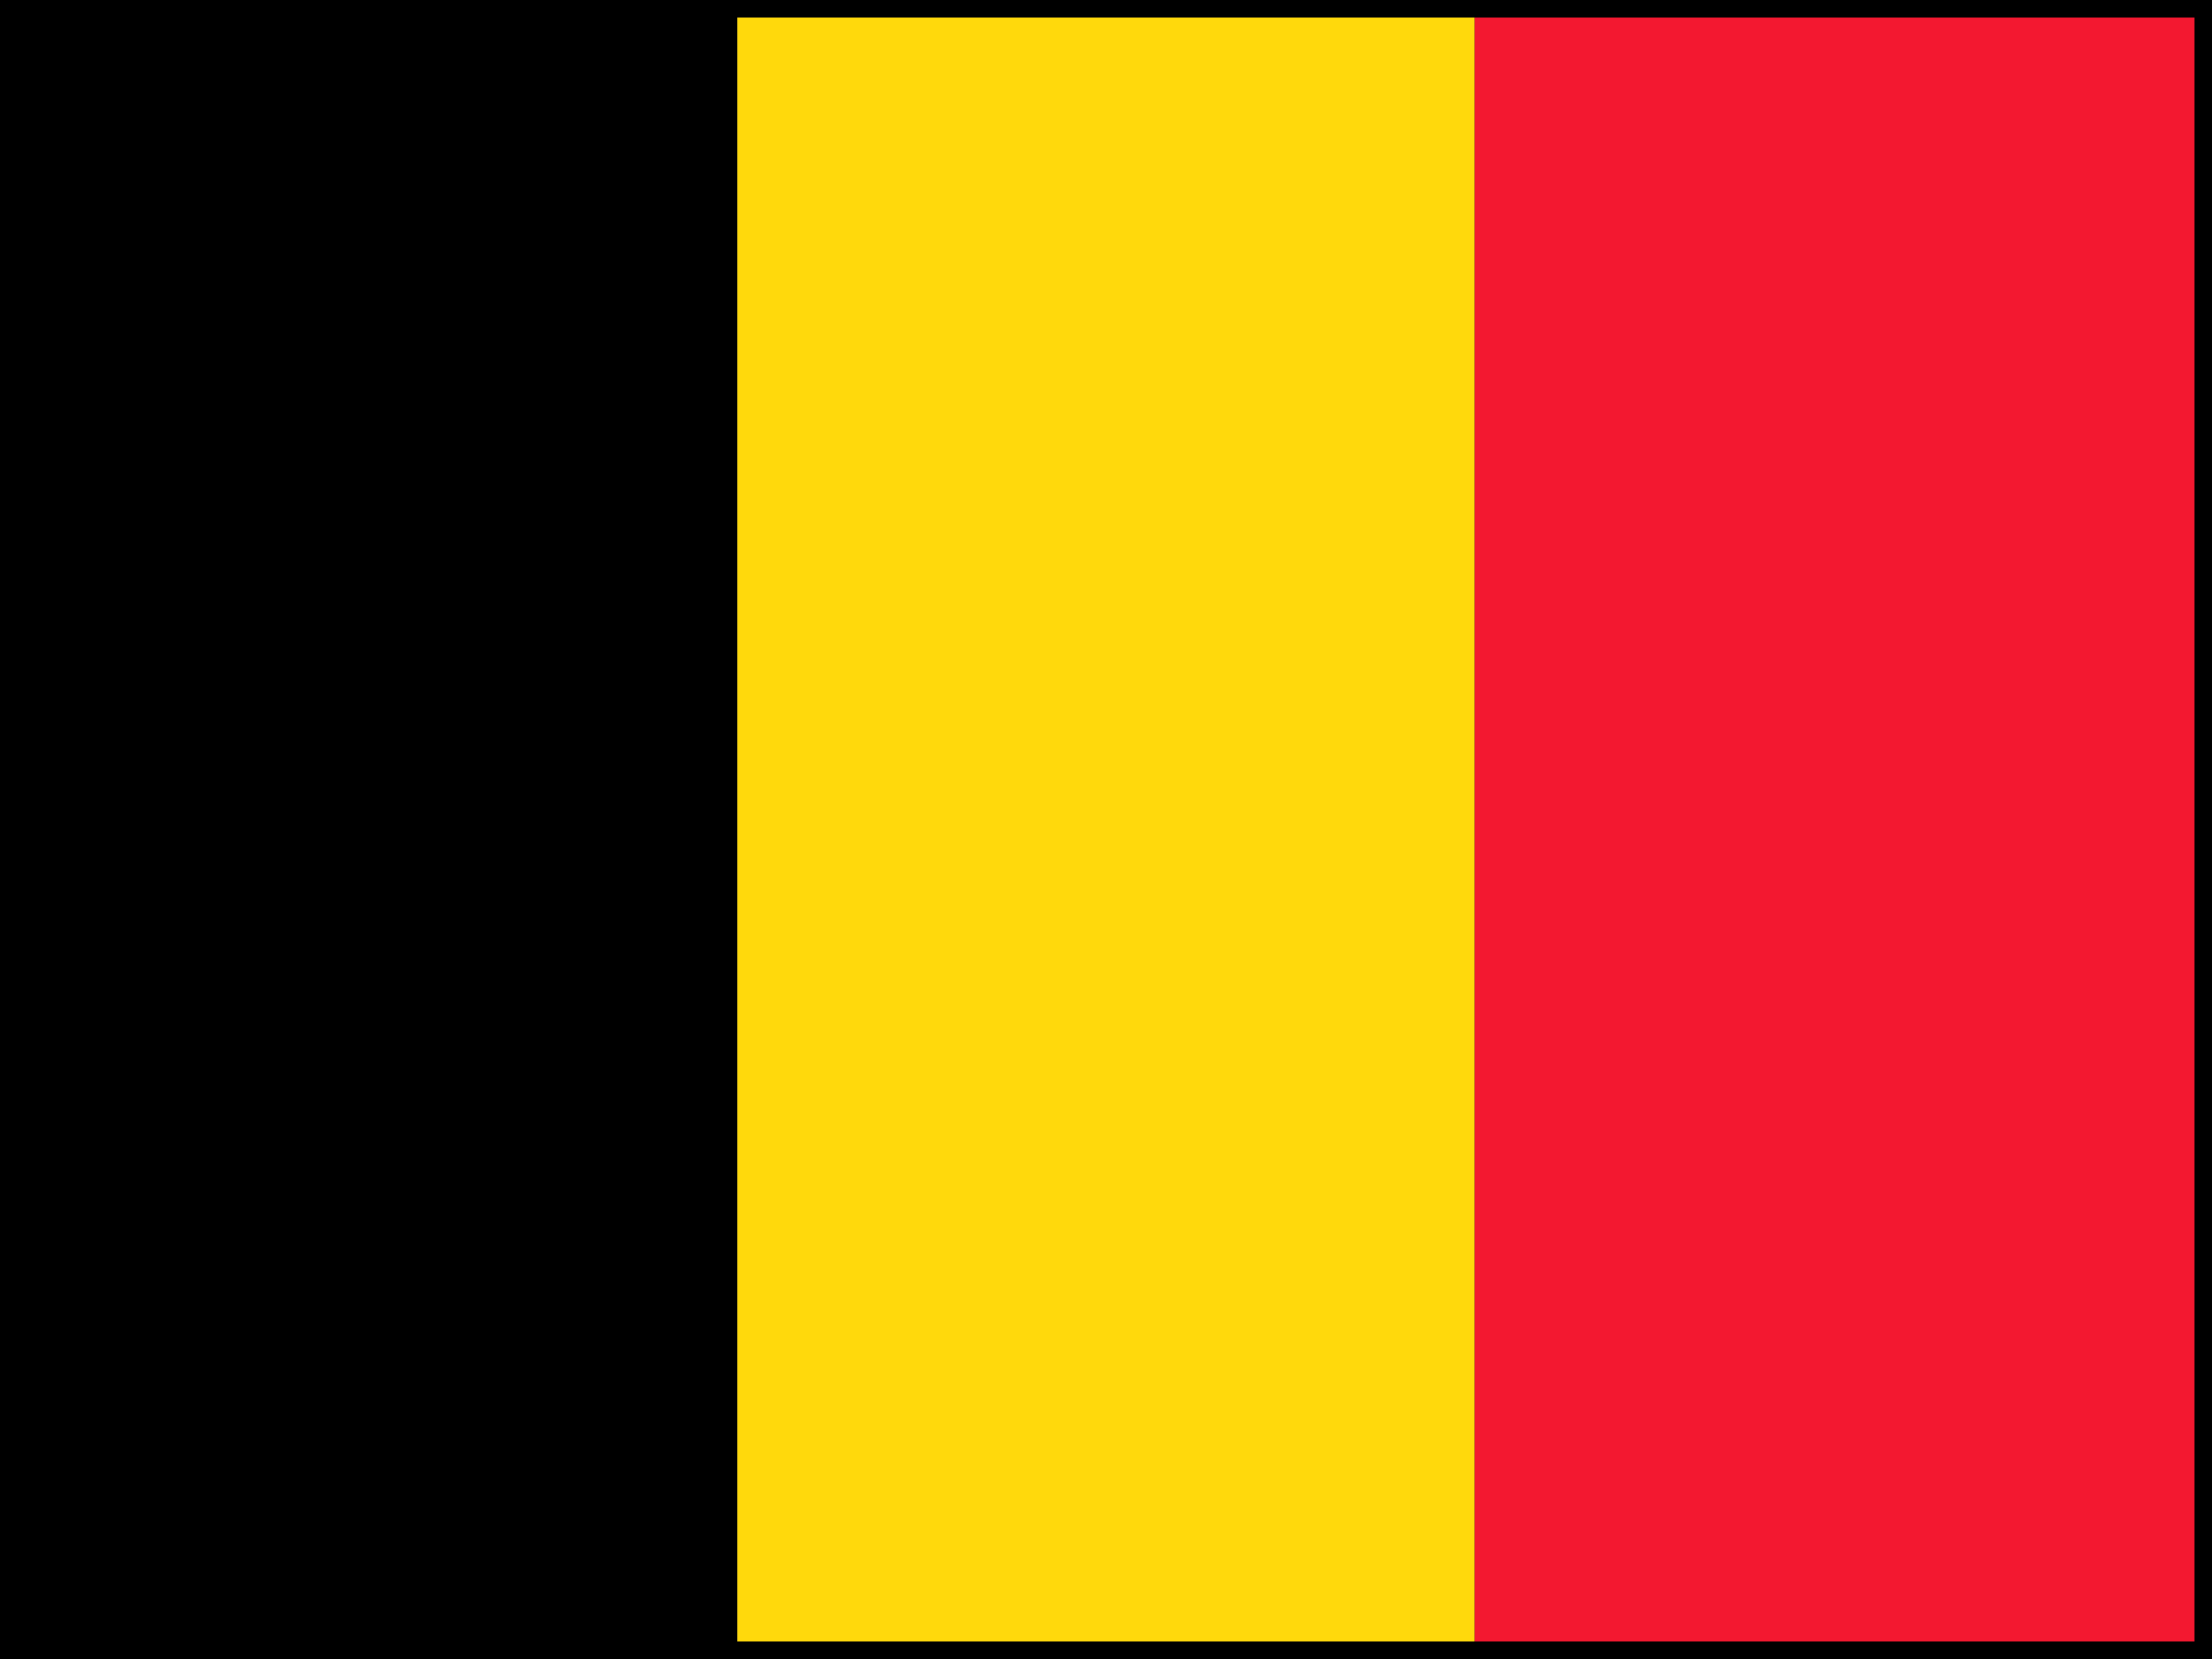
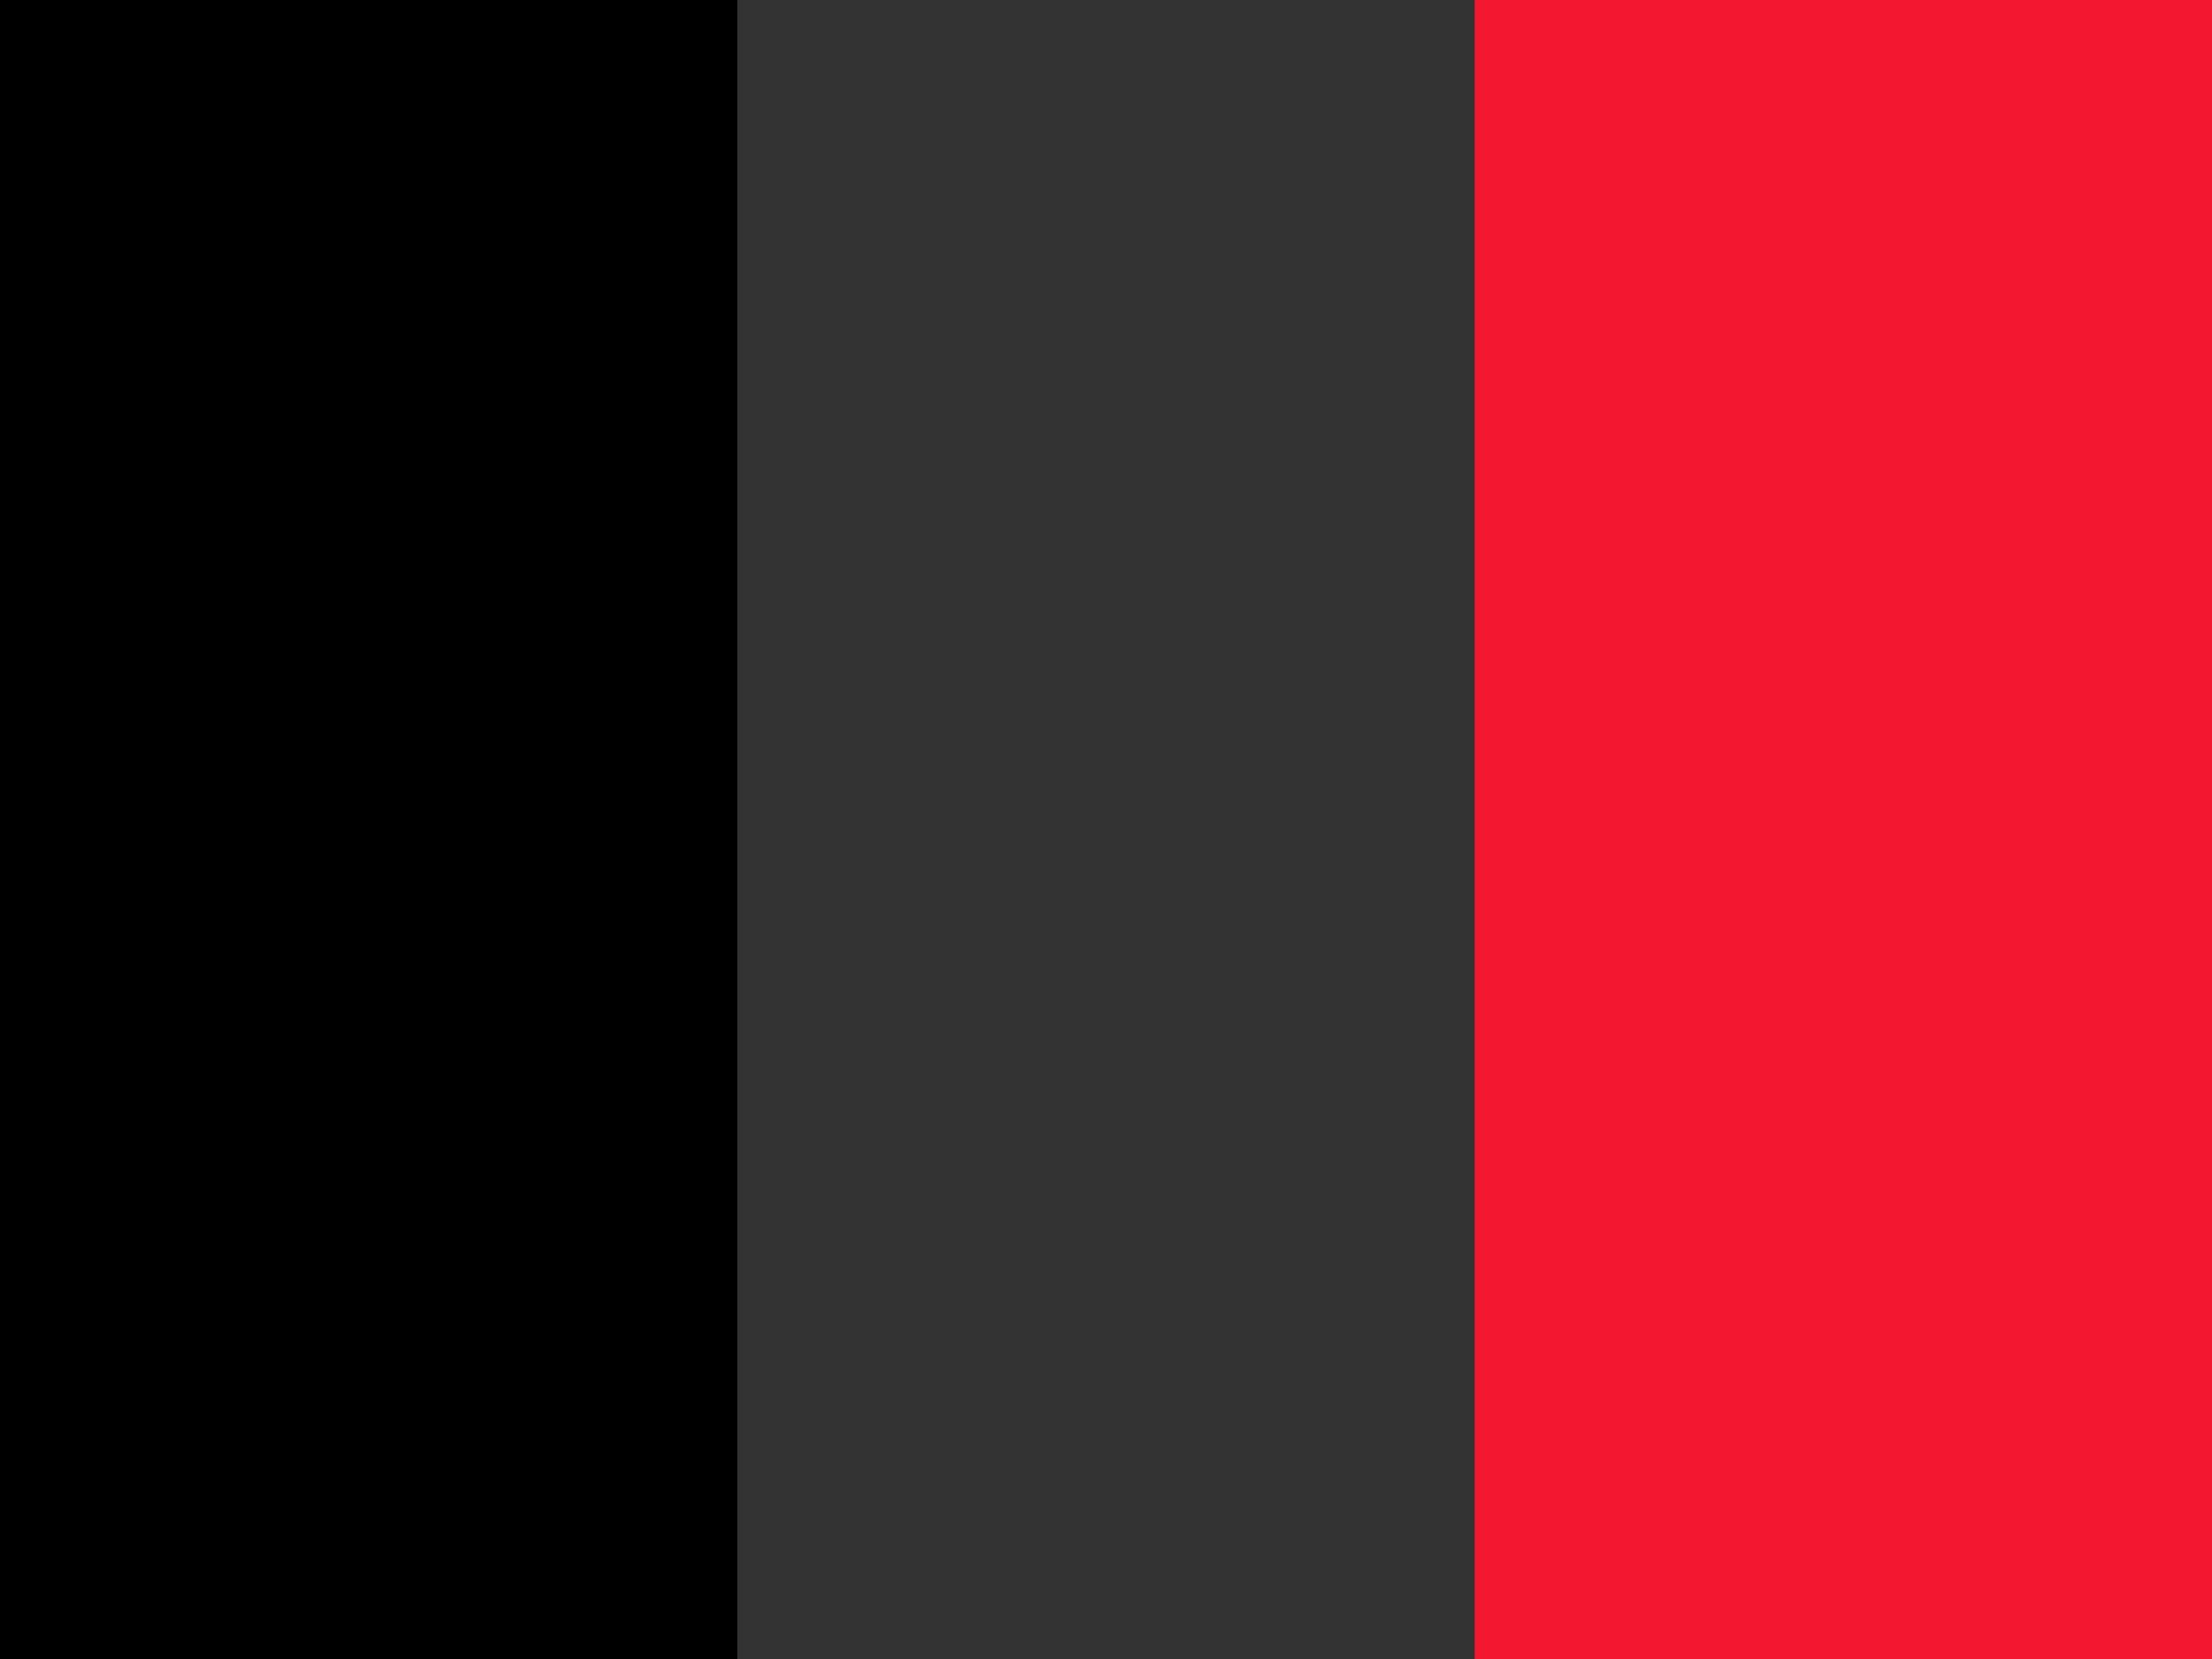
<svg xmlns="http://www.w3.org/2000/svg" id="Layer_1" data-name="Layer 1" viewBox="0 0 640 480">
  <rect x="0" y="0" width="640" height="480" fill="#333333" stroke="none" />
  <defs>
    <clipPath id="clippath">
      <rect x="-660.85" y="-.64" width="641.71" height="481.28" fill="none" />
    </clipPath>
  </defs>
  <g>
    <g clip-path="url(#clippath)" fill="none">
      <g>
        <path d="m-821.28-.64H141.3v481.29h-962.58V-.64Z" fill="#006" />
        <path d="m-821.28-.64v53.81L33.68,480.65h107.62v-53.81L-713.67-.64h-107.62ZM141.3-.64v53.81l-854.96,427.48h-107.62v-53.81L33.68-.64h107.62Z" fill="#fff" />
        <path d="m-420.21-.64v481.29h160.43V-.64h-160.43Zm-401.07,160.43v160.43H141.3v-160.43h-962.58Z" fill="#fff" />
        <path d="m-821.28,191.88v96.26H141.3v-96.26h-962.58ZM-388.12-.64v481.29h96.26V-.64h-96.26Zm-433.16,481.29l320.86-160.43h71.74l-320.86,160.43h-71.74Zm0-481.29l320.86,160.43h-71.74l-249.12-124.56V-.64ZM-251.31,159.79L69.55-.64h71.74L-179.56,159.79h-71.74,0ZM141.3,480.65l-320.86-160.43h71.74l249.12,124.56v35.87Z" fill="#c00" />
      </g>
    </g>
    <g>
      <path d="m0,0h213.34v480H0V0Z" fill-rule="evenodd" />
-       <path d="m213.33,0h213.34v480h-213.34V0Z" fill="#ffd90c" fill-rule="evenodd" />
      <path d="m426.67,0h213.33v480h-213.33V0Z" fill="#f31830" fill-rule="evenodd" />
    </g>
  </g>
-   <path d="m635,5v470H5V5h630m5-5H0v480h640V0h0Z" fill="currentColor" />
</svg>